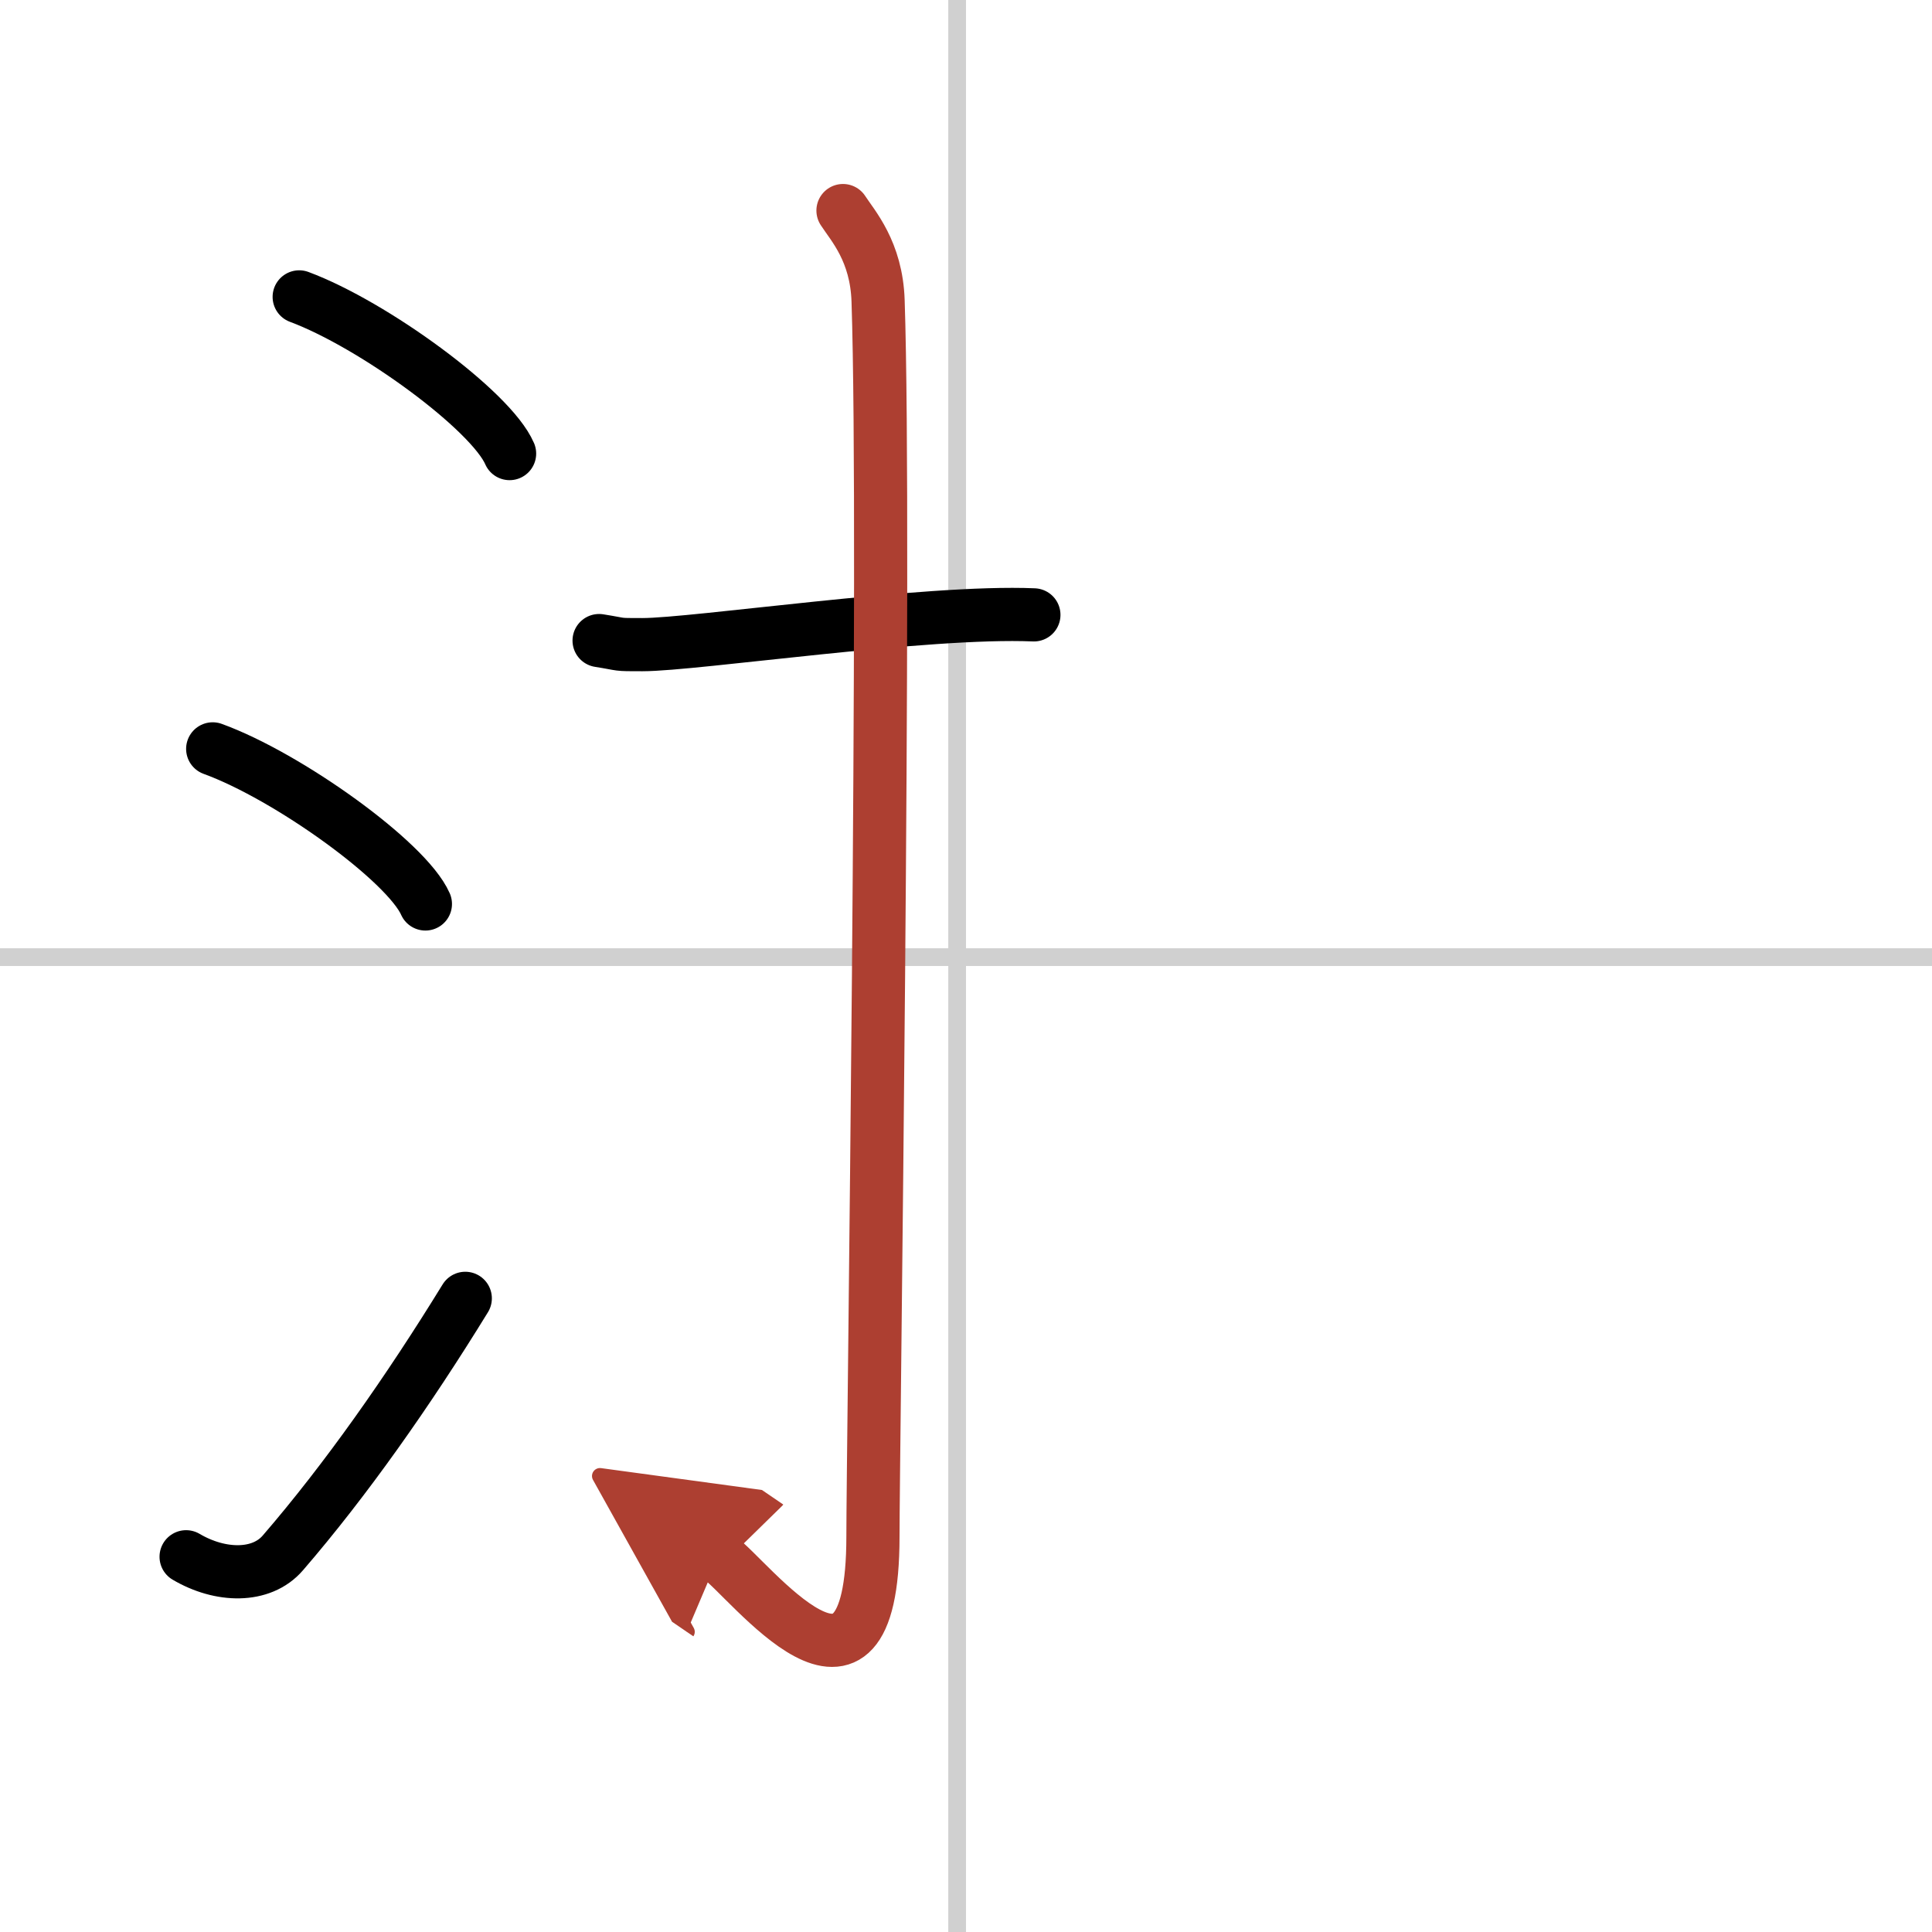
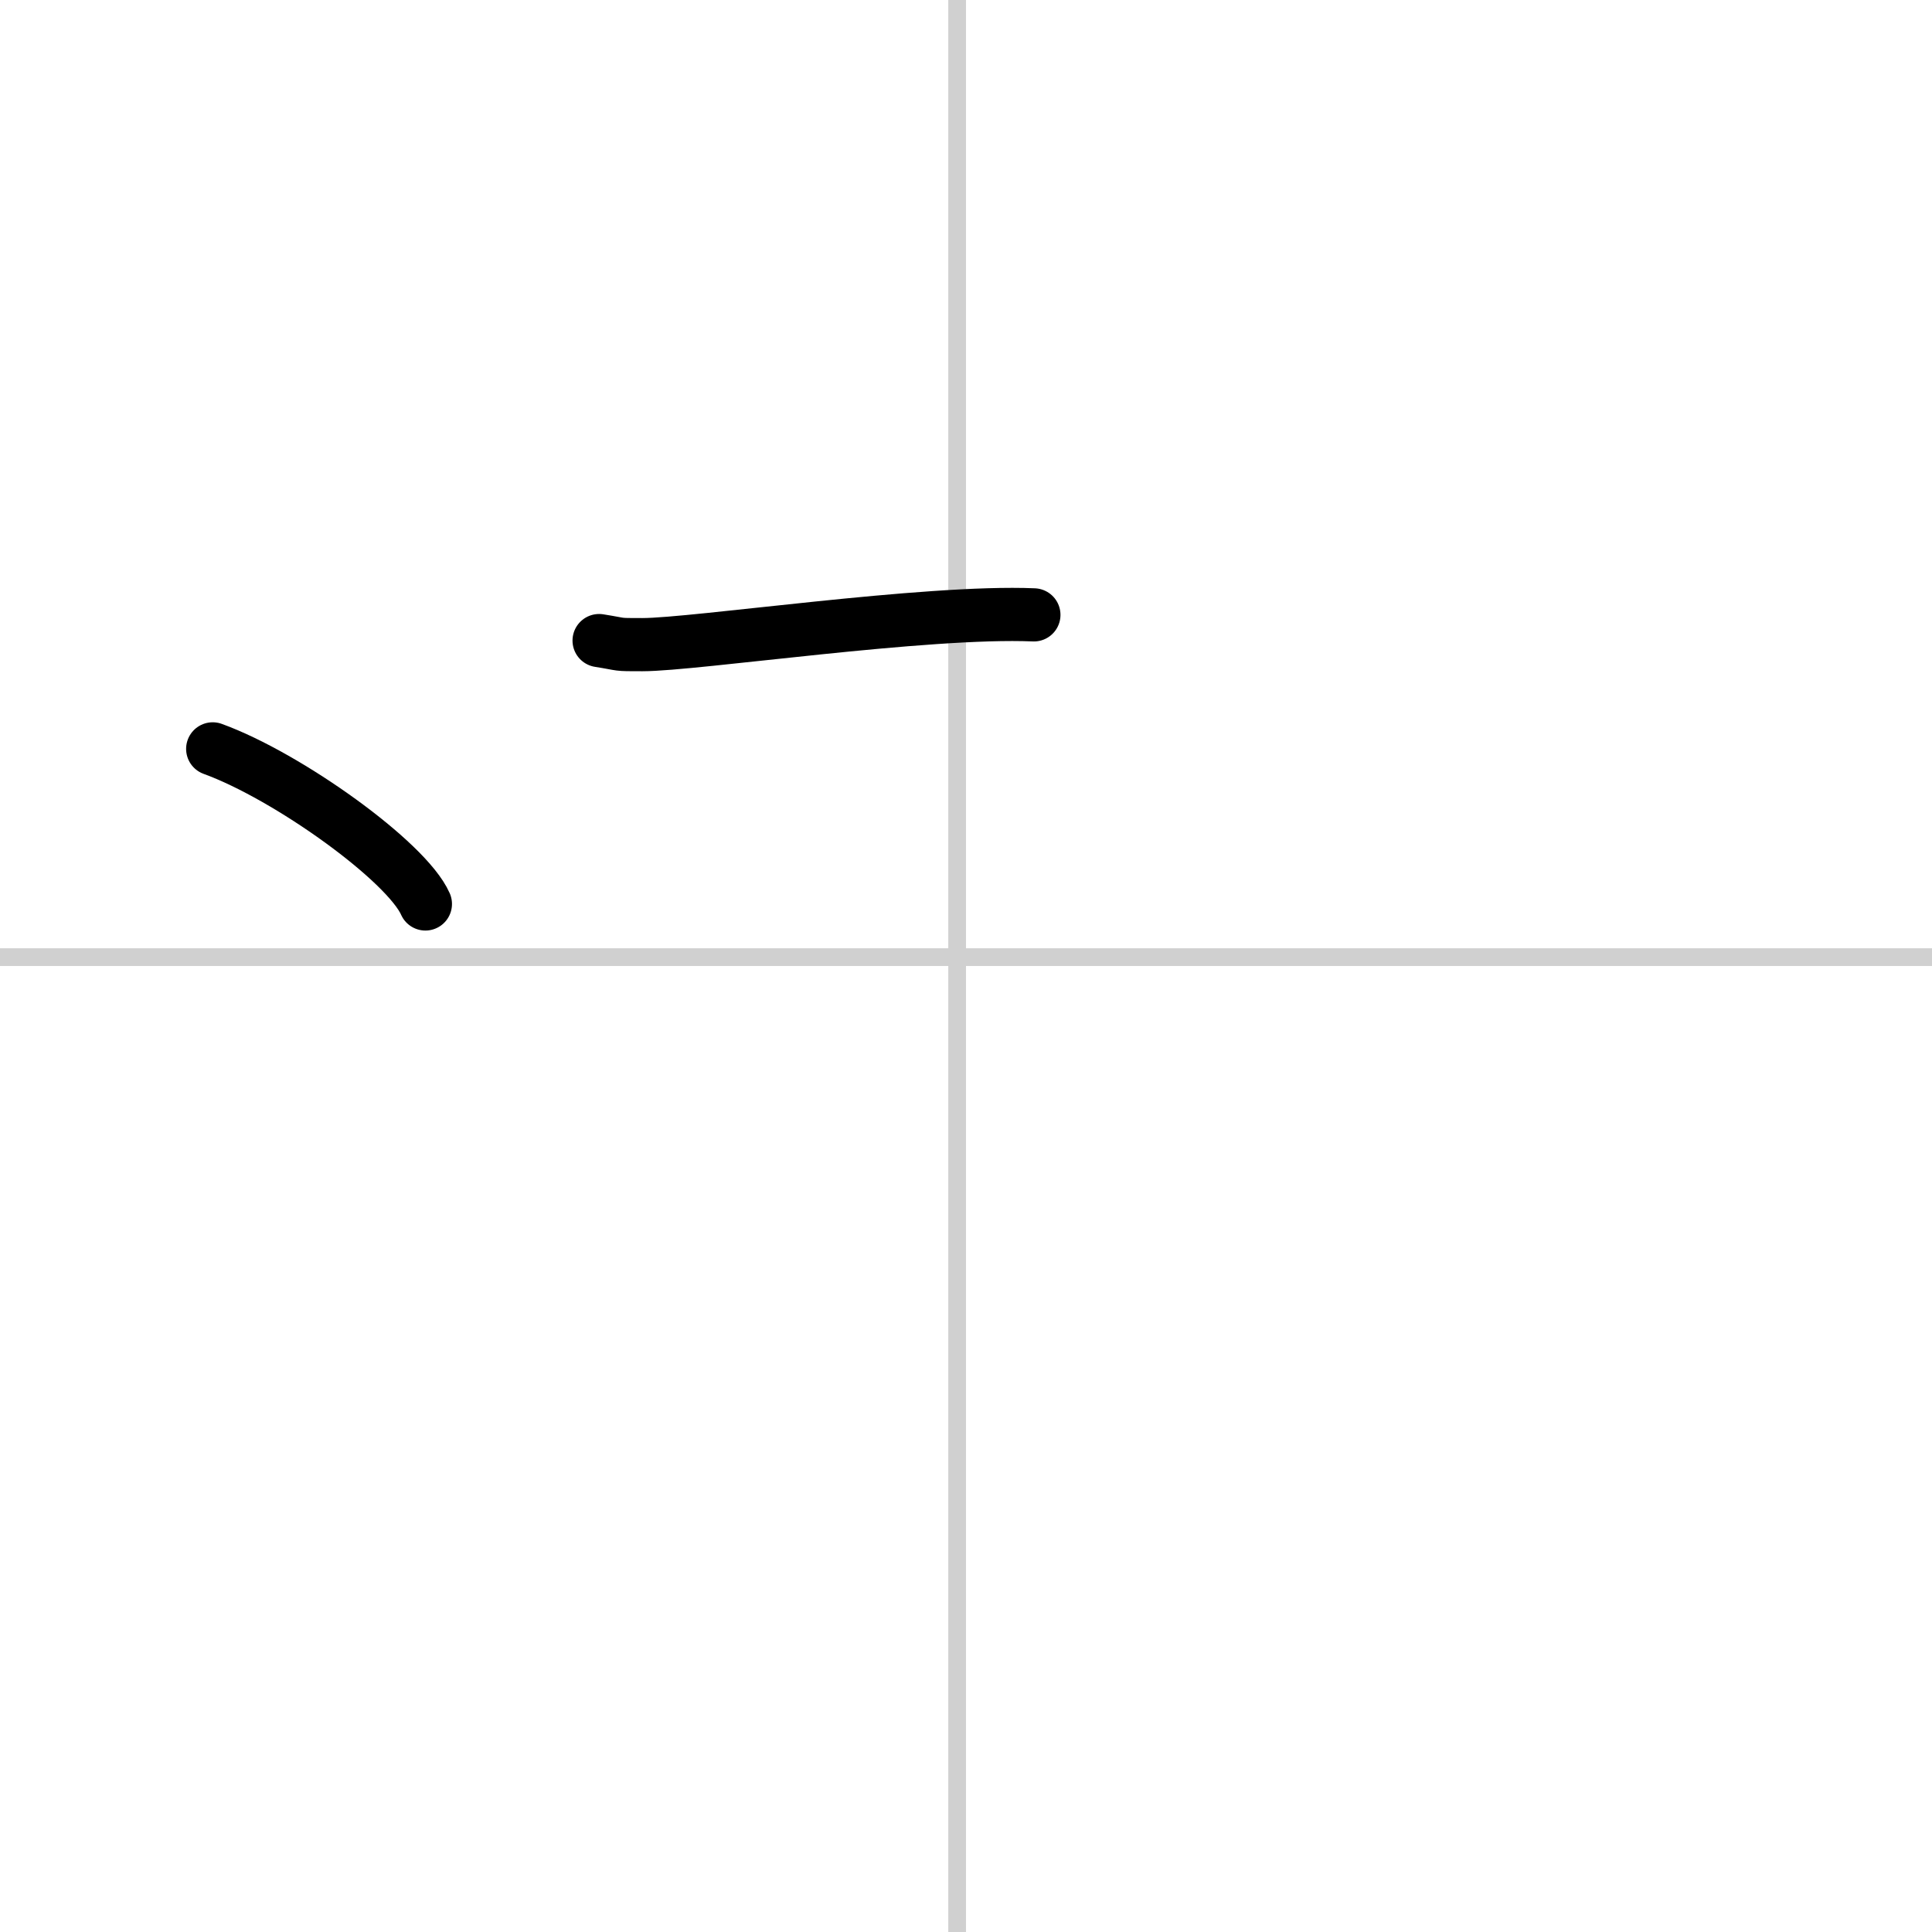
<svg xmlns="http://www.w3.org/2000/svg" width="400" height="400" viewBox="0 0 109 109">
  <defs>
    <marker id="a" markerWidth="4" orient="auto" refX="1" refY="5" viewBox="0 0 10 10">
-       <polyline points="0 0 10 5 0 10 1 5" fill="#ad3f31" stroke="#ad3f31" />
-     </marker>
+       </marker>
  </defs>
  <g fill="none" stroke="#000" stroke-linecap="round" stroke-linejoin="round" stroke-width="3">
-     <rect width="100%" height="100%" fill="#fff" stroke="#fff" />
    <line x1="54" x2="54" y2="109" stroke="#d0d0d0" stroke-width="1" />
    <line x2="109" y1="54" y2="54" stroke="#d0d0d0" stroke-width="1" />
-     <path d="m16.88 16.75c4.19 1.56 10.82 6.41 11.87 8.84" />
    <path d="m12 42.25c4.24 1.54 10.94 6.35 12 8.75" />
-     <path d="m10.5 87.83c1.93 1.14 4.25 1.19 5.46-0.22 3.54-4.1 7.07-9.12 10.29-14.36" />
    <path d="m33.8 36.14c1.45 0.23 0.87 0.23 2.44 0.23 2.97 0 16.01-1.94 22.09-1.68" />
-     <path d="m47.56 11.88c0.55 0.85 1.89 2.3 1.98 5.09 0.45 13.43-0.29 65.14-0.29 69.72 0 11.8-7.01 2.31-8.71 1.15" marker-end="url(#a)" stroke="#ad3f31" />
  </g>
</svg>